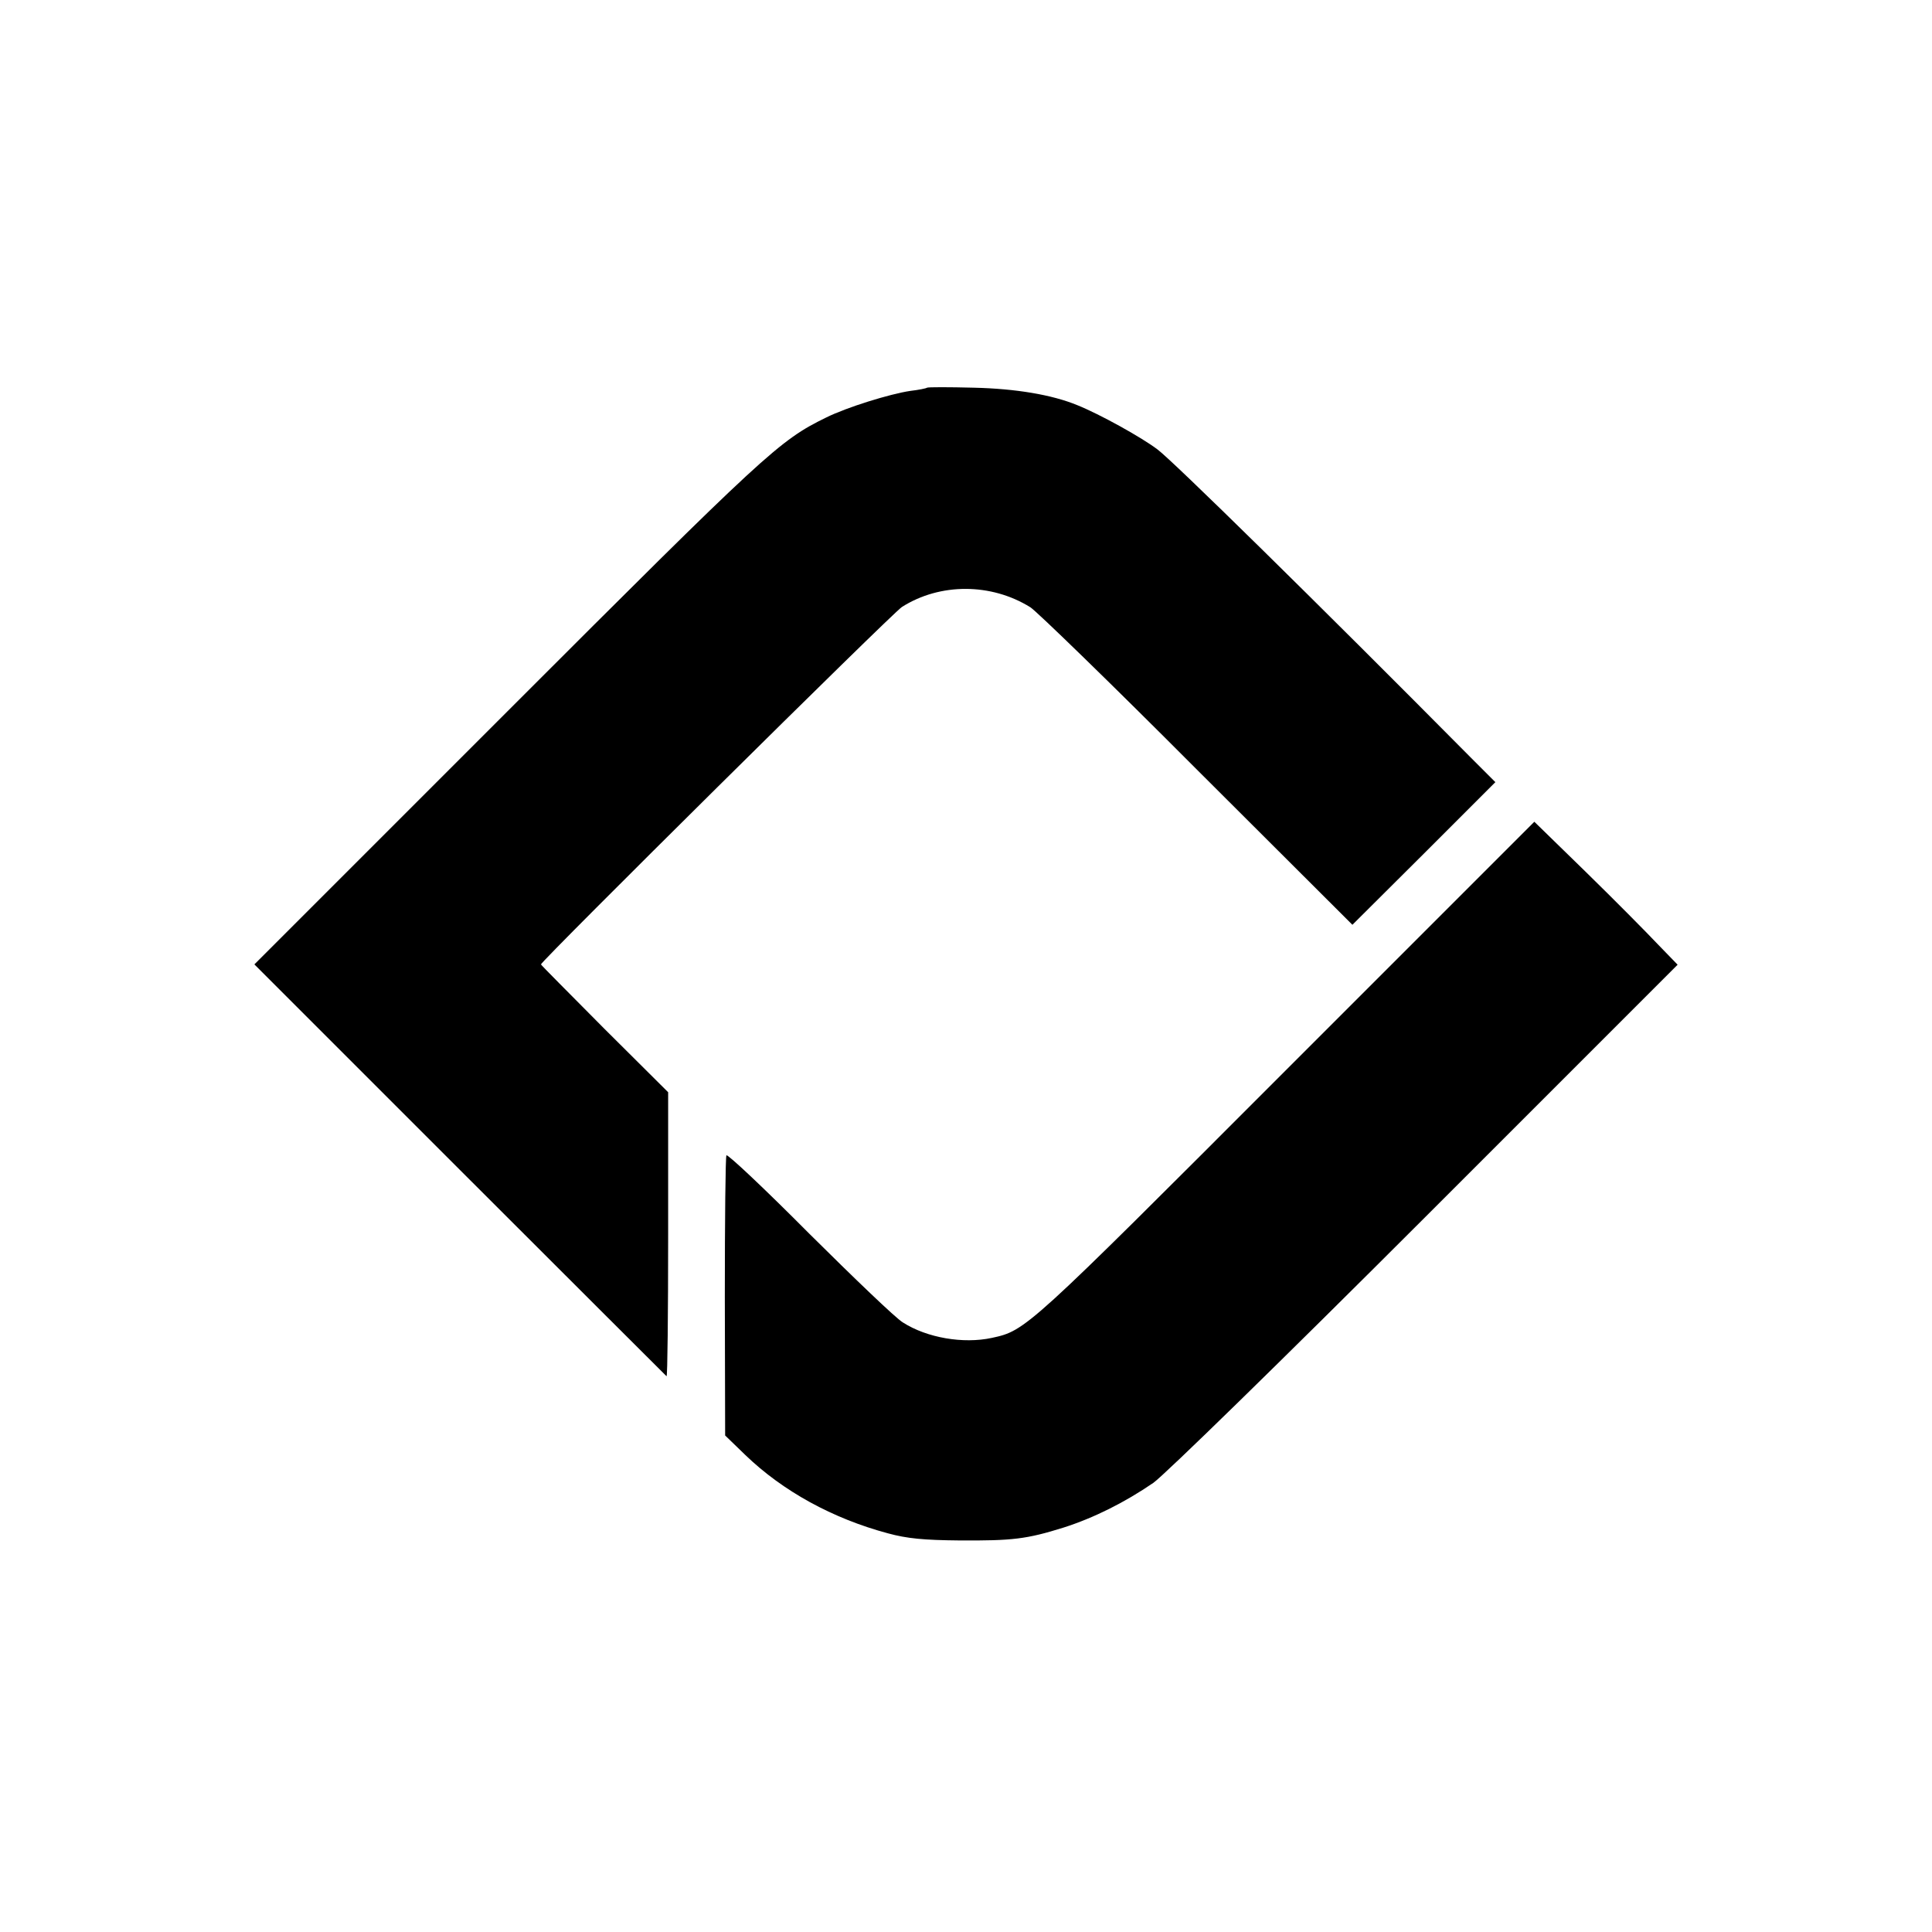
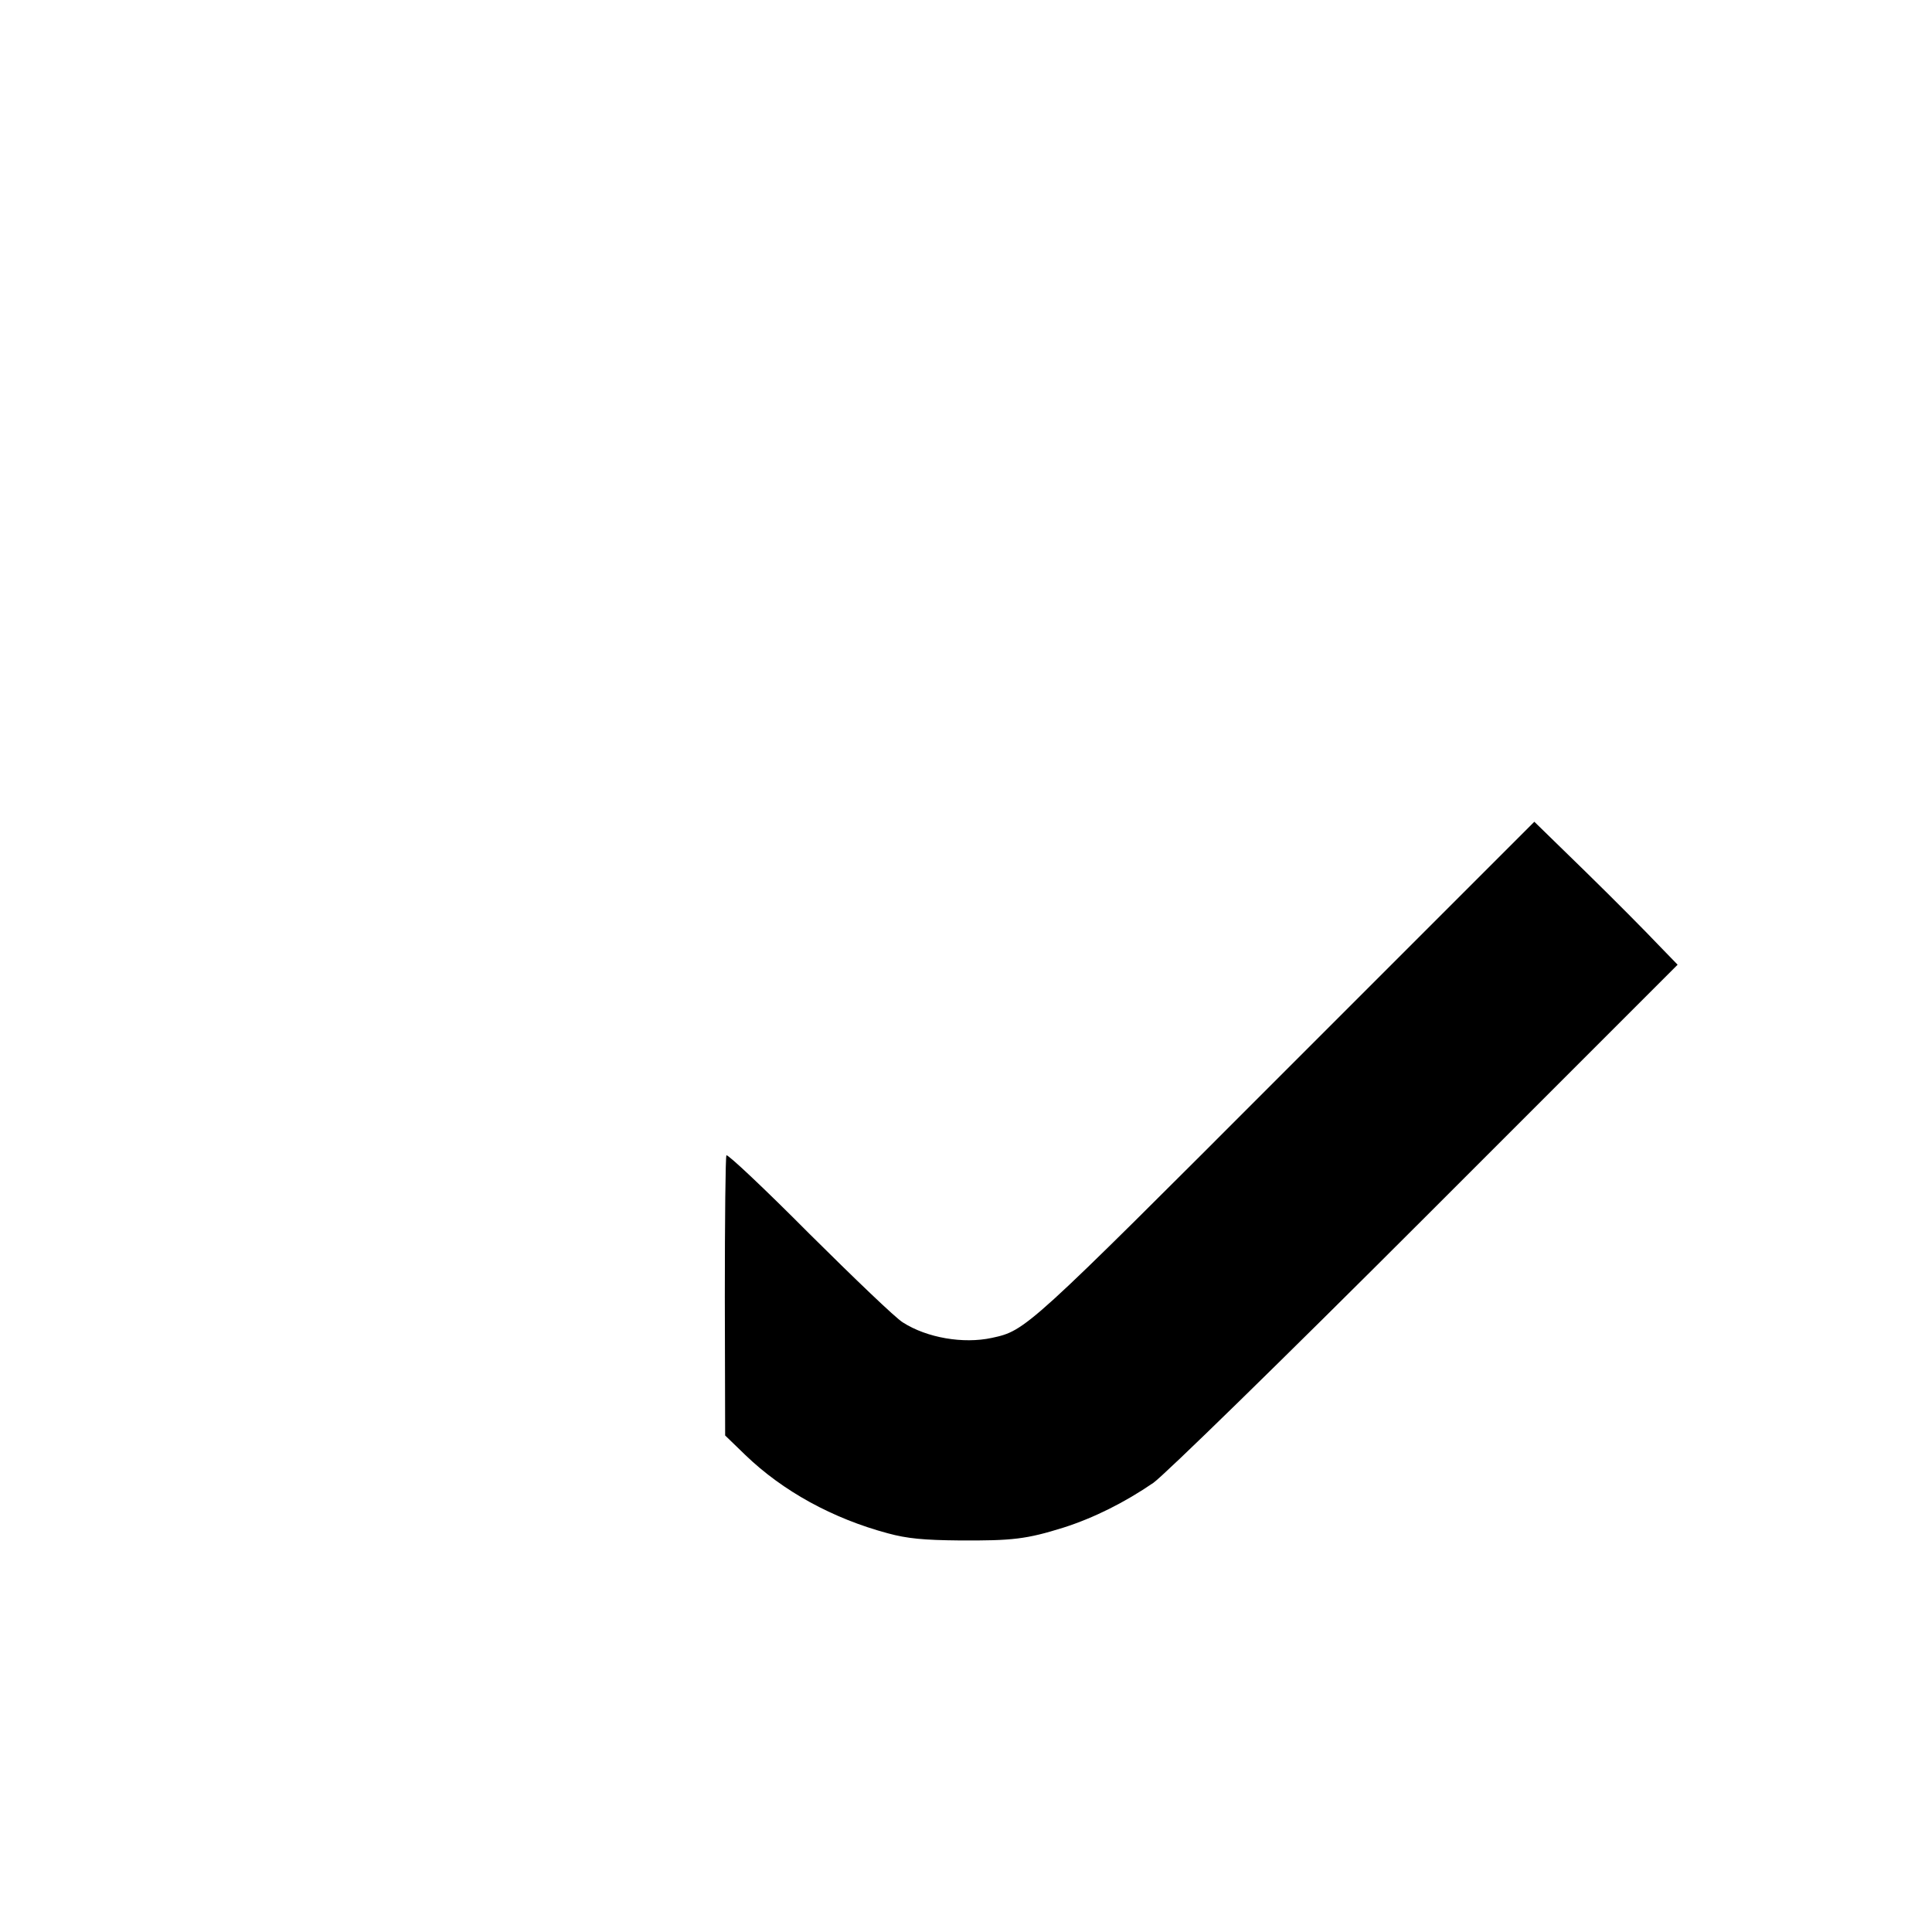
<svg xmlns="http://www.w3.org/2000/svg" version="1.0" width="600pt" height="600pt" viewBox="0 0 600 600" preserveAspectRatio="xMidYMid meet">
  <g transform="translate(0,600) scale(0.1,-0.1)" fill="#000000" stroke="none">
-     <path d="M2879 4796 c-2 -2 -26 -7 -52 -10 -62 -9 -198 -51 -262 -83 -145 -71 -186 -109 -989 -912 l-786 -786 637 -637 c351 -351 640 -639 643 -642 3 -2 5 195 5 439 l0 443 -198 197 c-108 109 -197 198 -197 200 0 10 1092 1092 1121 1110 118 75 277 75 399 -1 19 -12 252 -238 517 -504 l483 -482 222 221 222 222 -75 75 c-486 490 -926 922 -974 958 -50 38 -180 110 -250 138 -78 32 -190 51 -321 54 -77 2 -142 2 -145 0z" />
    <path d="M3992 2675 c-806 -807 -806 -807 -912 -830 -88 -19 -201 0 -276 48 -22 13 -152 138 -291 276 -138 139 -254 248 -257 243 -3 -4 -5 -202 -5 -439 l1 -431 62 -60 c117 -113 272 -198 444 -244 59 -16 110 -21 222 -22 164 -1 208 4 323 40 94 30 190 78 279 139 35 25 395 376 845 826 l783 783 -63 65 c-34 36 -134 137 -222 223 l-160 156 -773 -773z" />
  </g>
</svg>